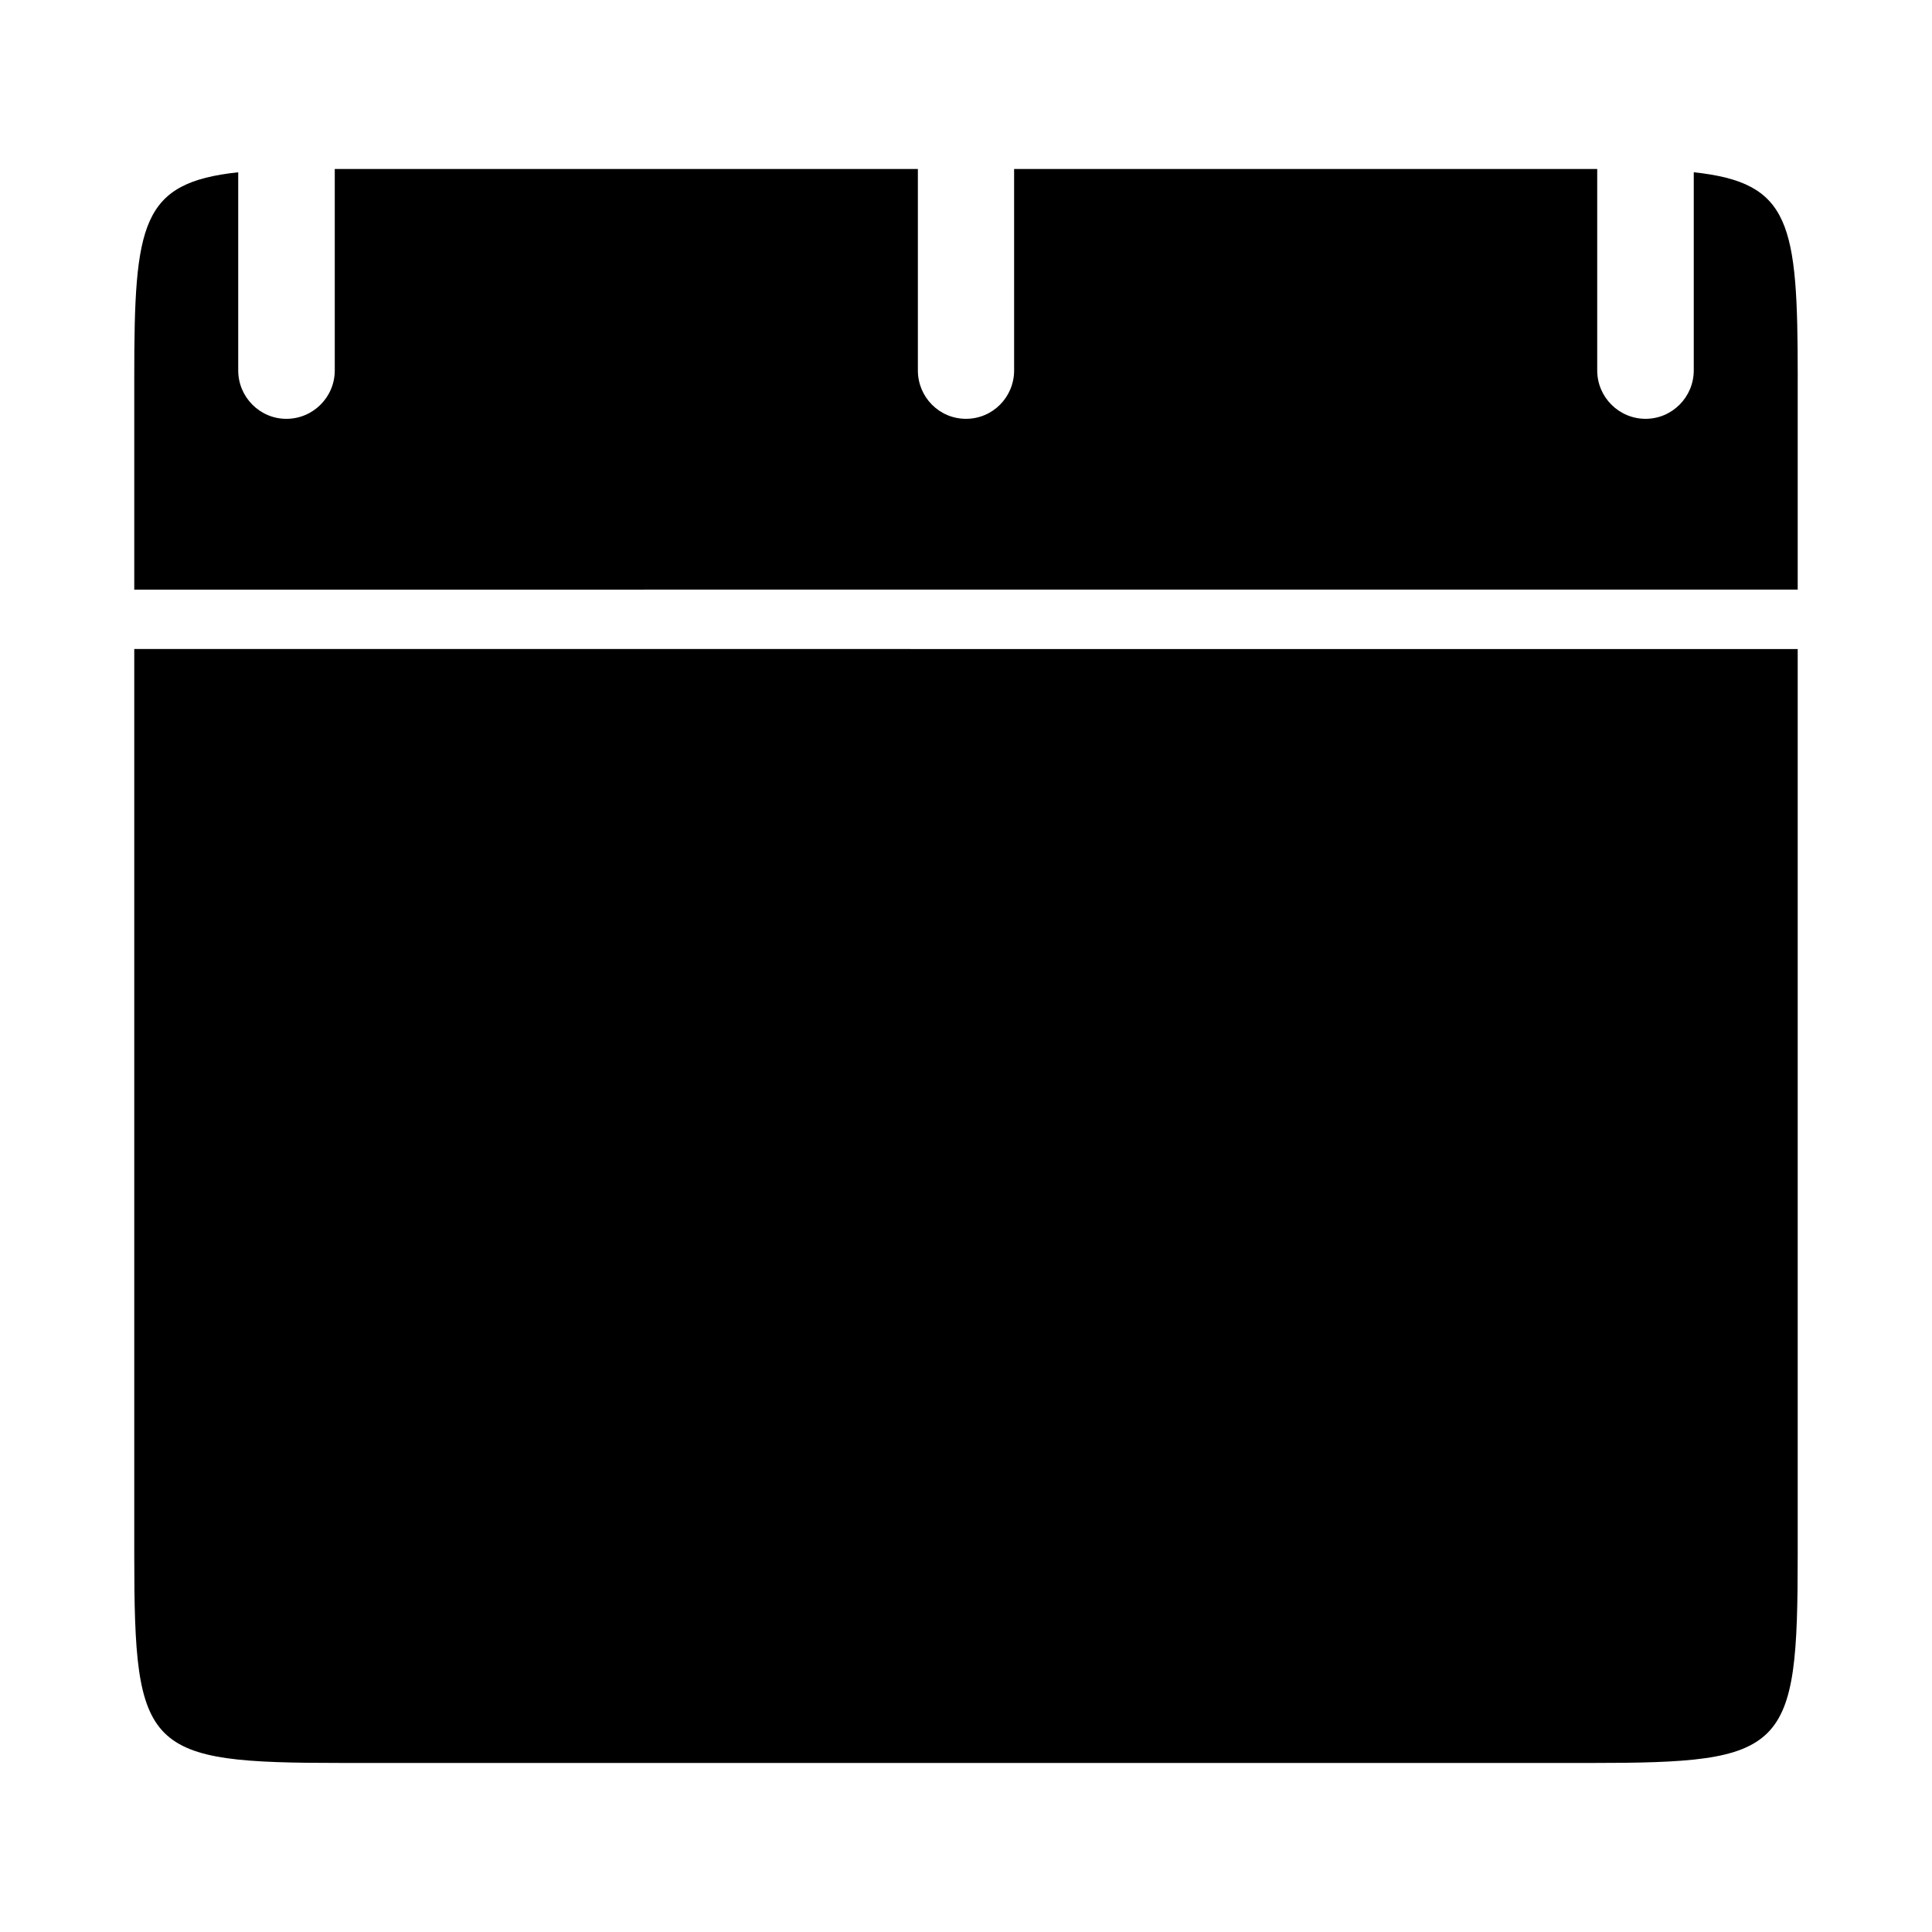
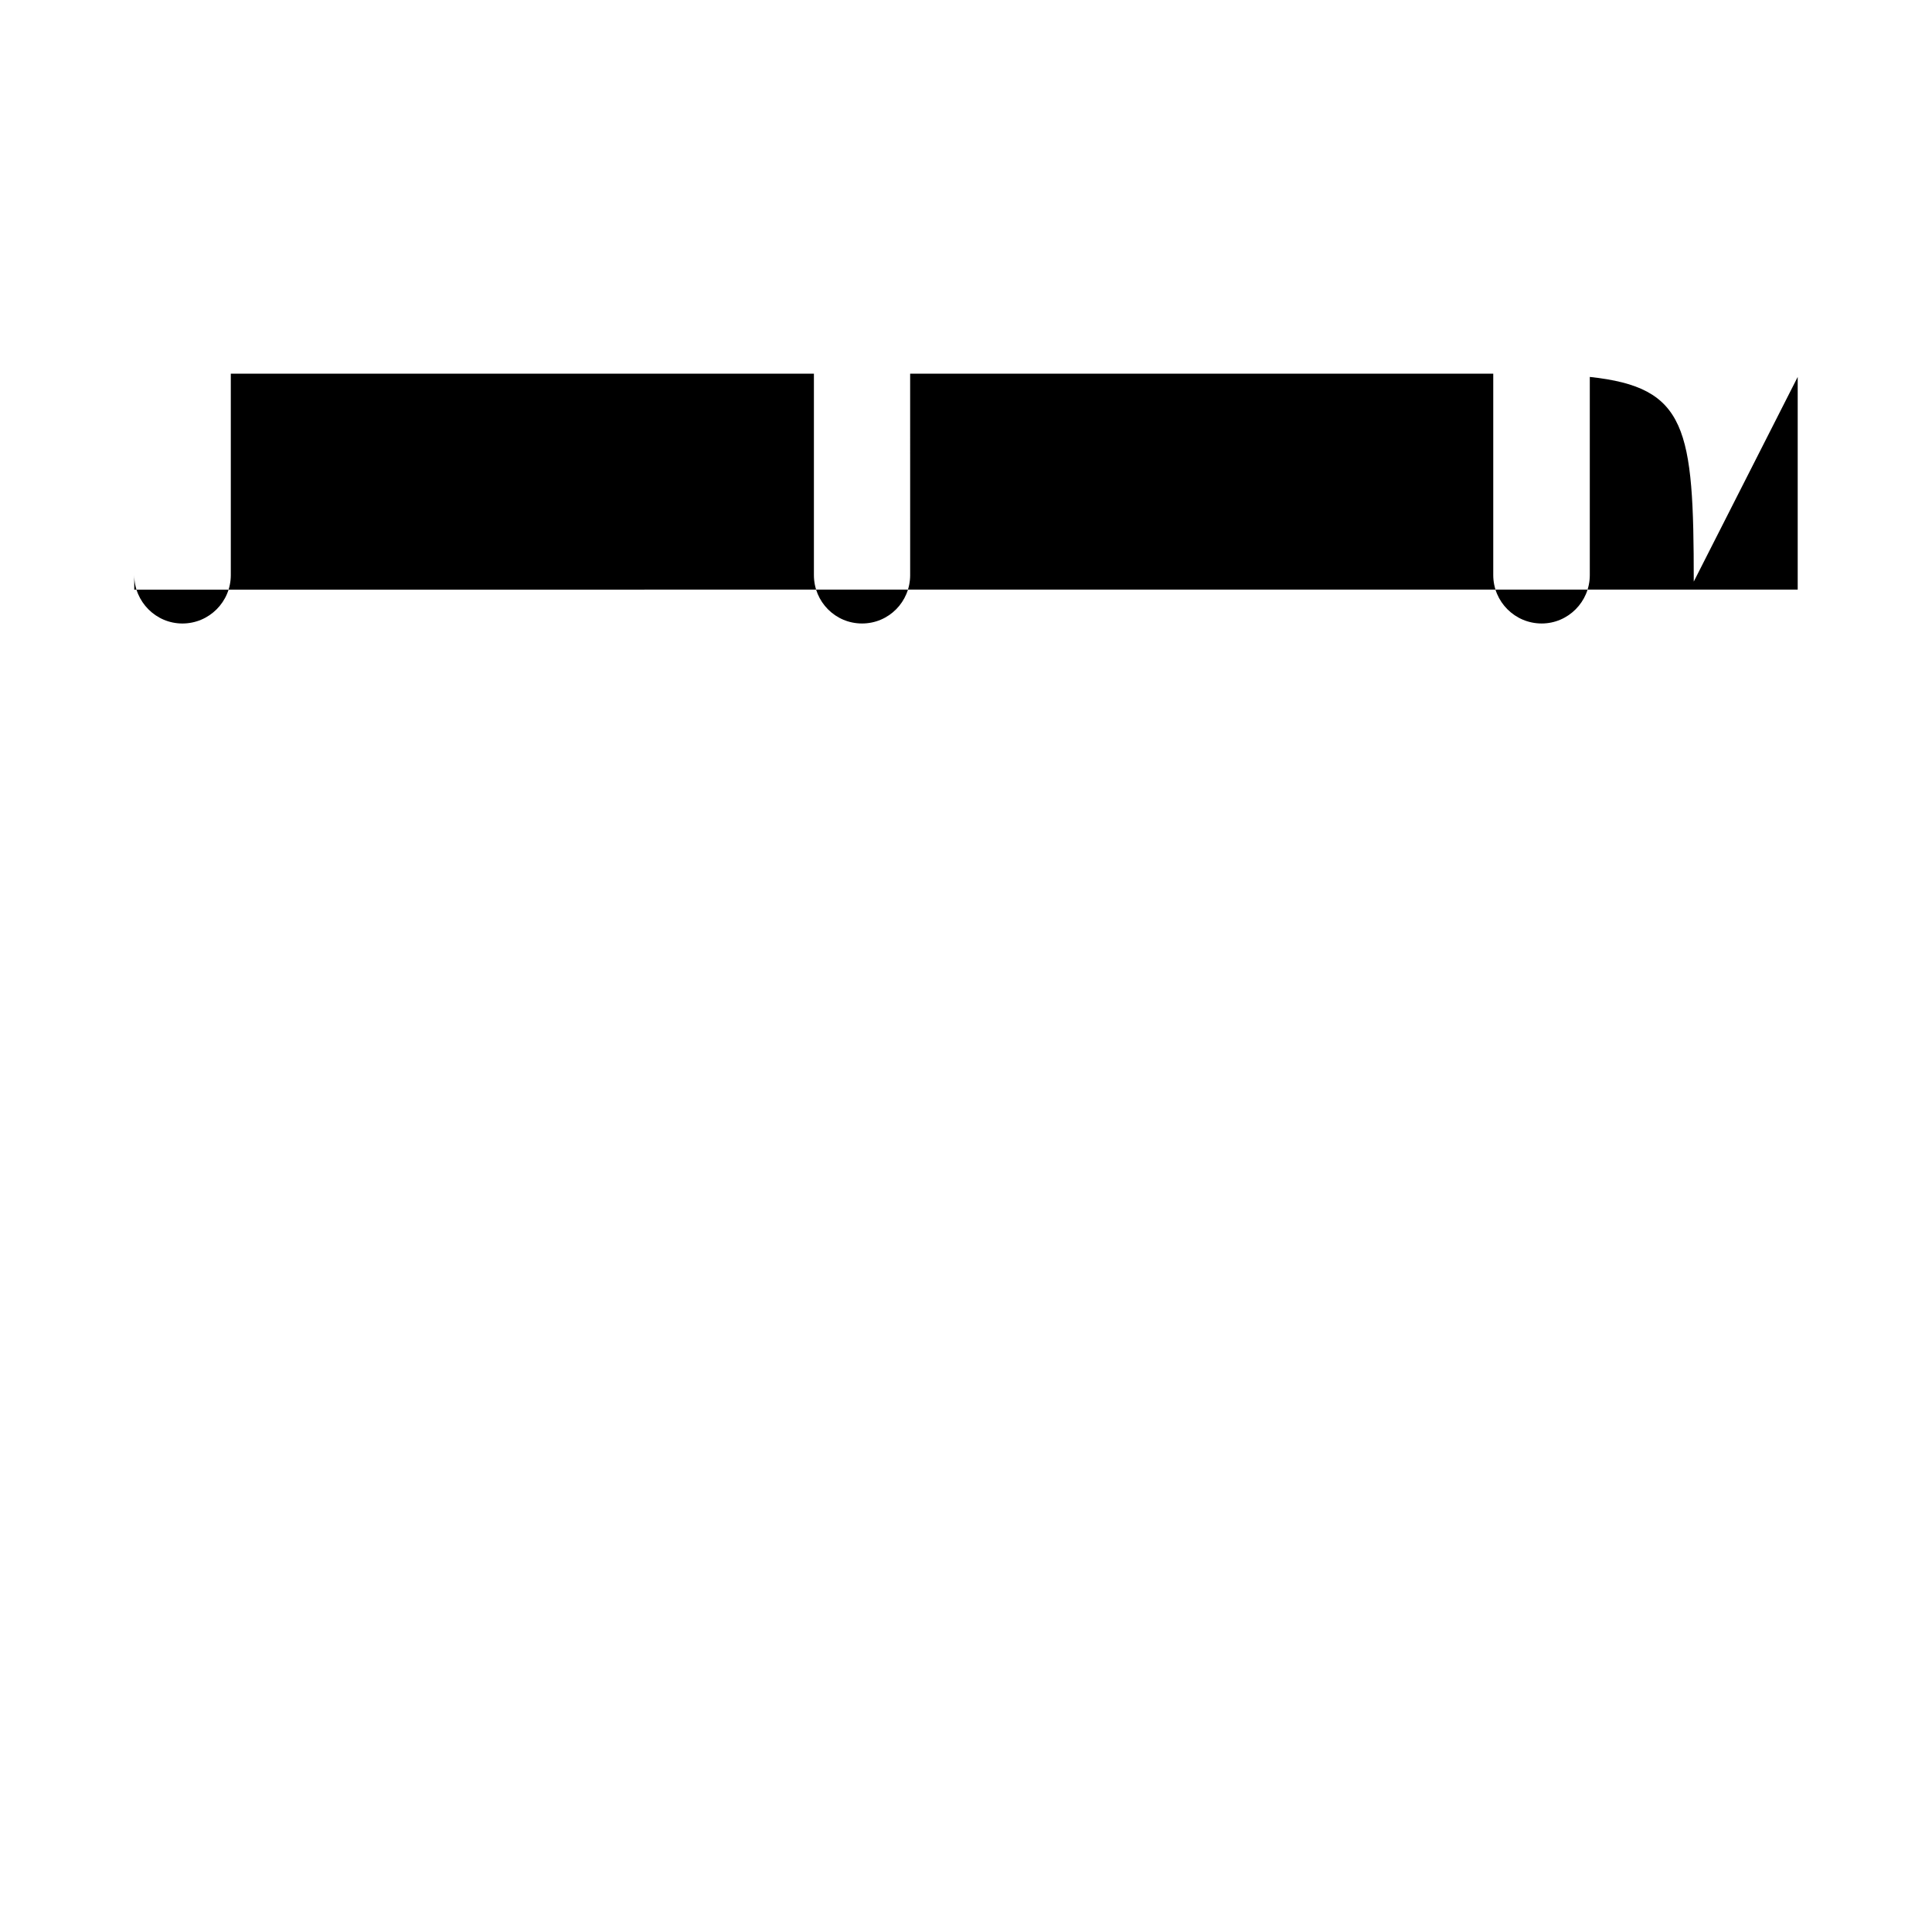
<svg xmlns="http://www.w3.org/2000/svg" fill="#000000" width="800px" height="800px" version="1.1" viewBox="144 144 512 512">
  <g>
-     <path d="m620.41 243.89v56.363l-440.83 0.004v-56.363c0-40.777 1.812-51.484 27.551-54.238v52.508c0 7.086 5.746 12.832 12.754 12.832 7.086 0 12.832-5.746 12.832-12.832v-53.375h154.53v53.371c0 7.086 5.668 12.832 12.754 12.832s12.754-5.746 12.754-12.832l-0.004-53.371h154.53v53.371c0 7.086 5.746 12.832 12.832 12.832 7.008 0 12.754-5.746 12.754-12.832v-52.508c25.742 2.758 27.551 13.465 27.551 54.238z" />
-     <path d="m620.41 316v240.1c0 52.191-2.914 55.105-55.105 55.105l-330.62-0.004c-52.191 0-55.105-2.914-55.105-55.105v-240.1z" />
+     <path d="m620.41 243.89v56.363l-440.83 0.004v-56.363v52.508c0 7.086 5.746 12.832 12.754 12.832 7.086 0 12.832-5.746 12.832-12.832v-53.375h154.53v53.371c0 7.086 5.668 12.832 12.754 12.832s12.754-5.746 12.754-12.832l-0.004-53.371h154.53v53.371c0 7.086 5.746 12.832 12.832 12.832 7.008 0 12.754-5.746 12.754-12.832v-52.508c25.742 2.758 27.551 13.465 27.551 54.238z" />
  </g>
</svg>